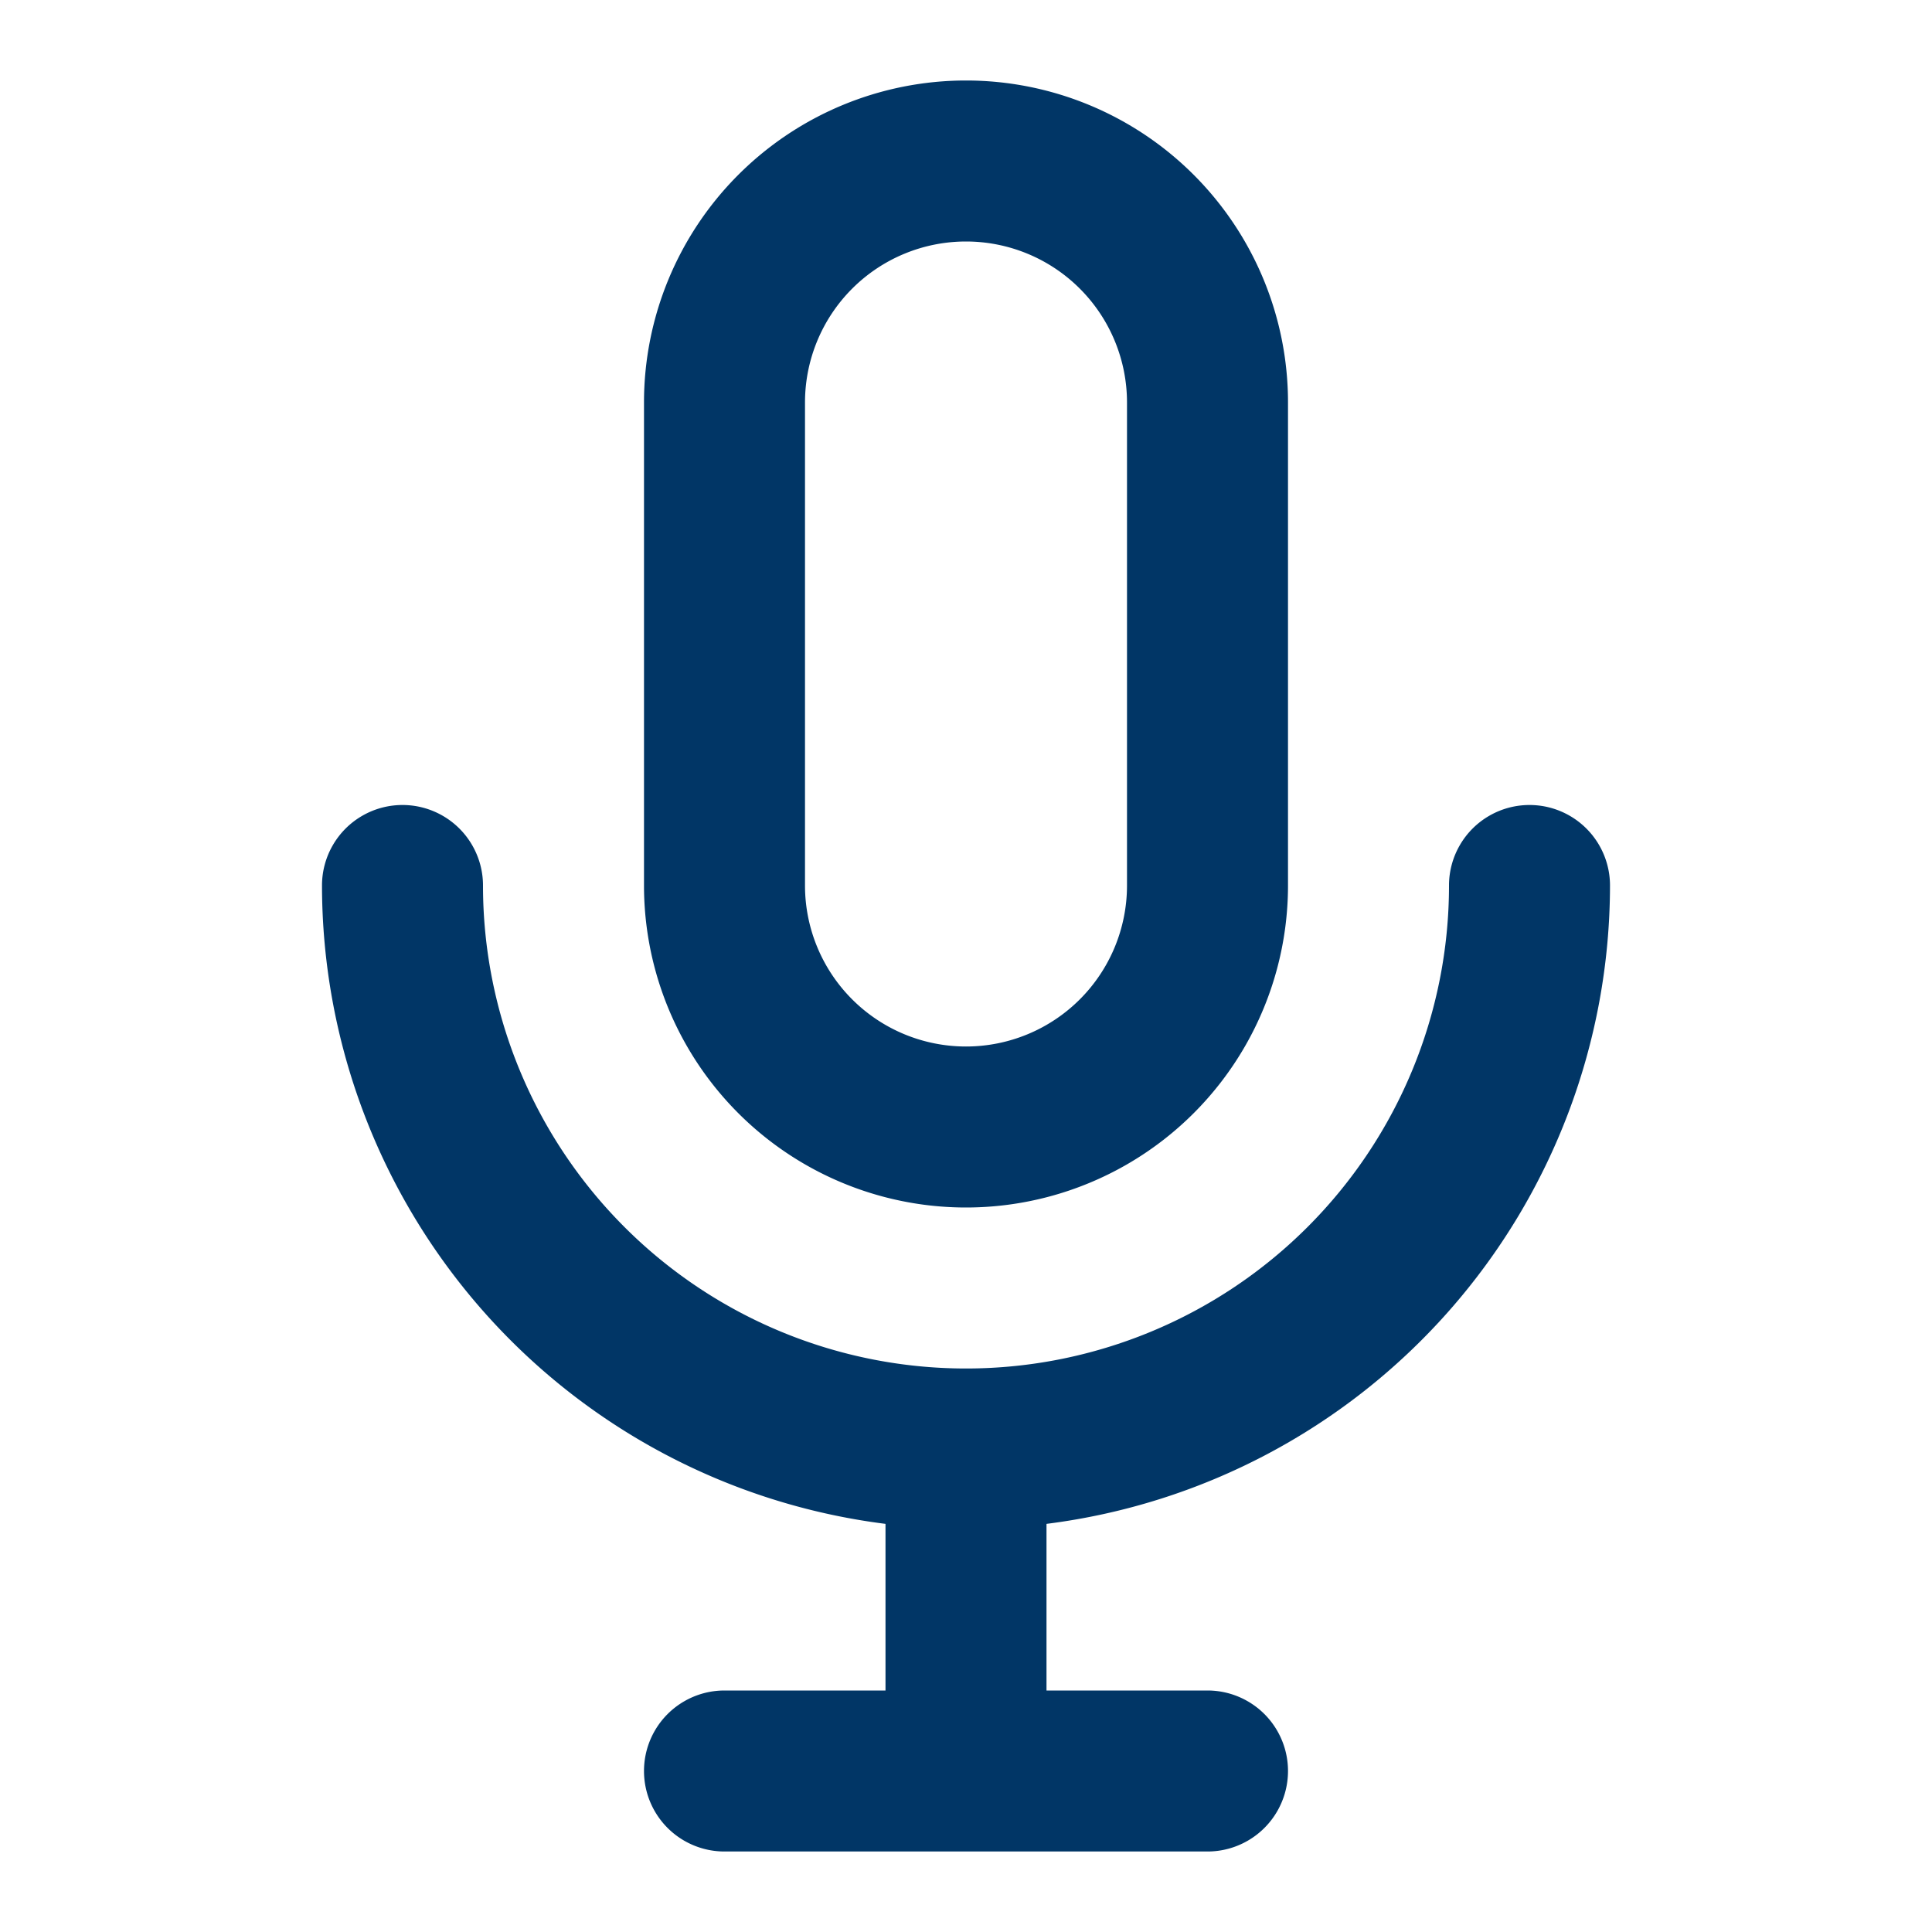
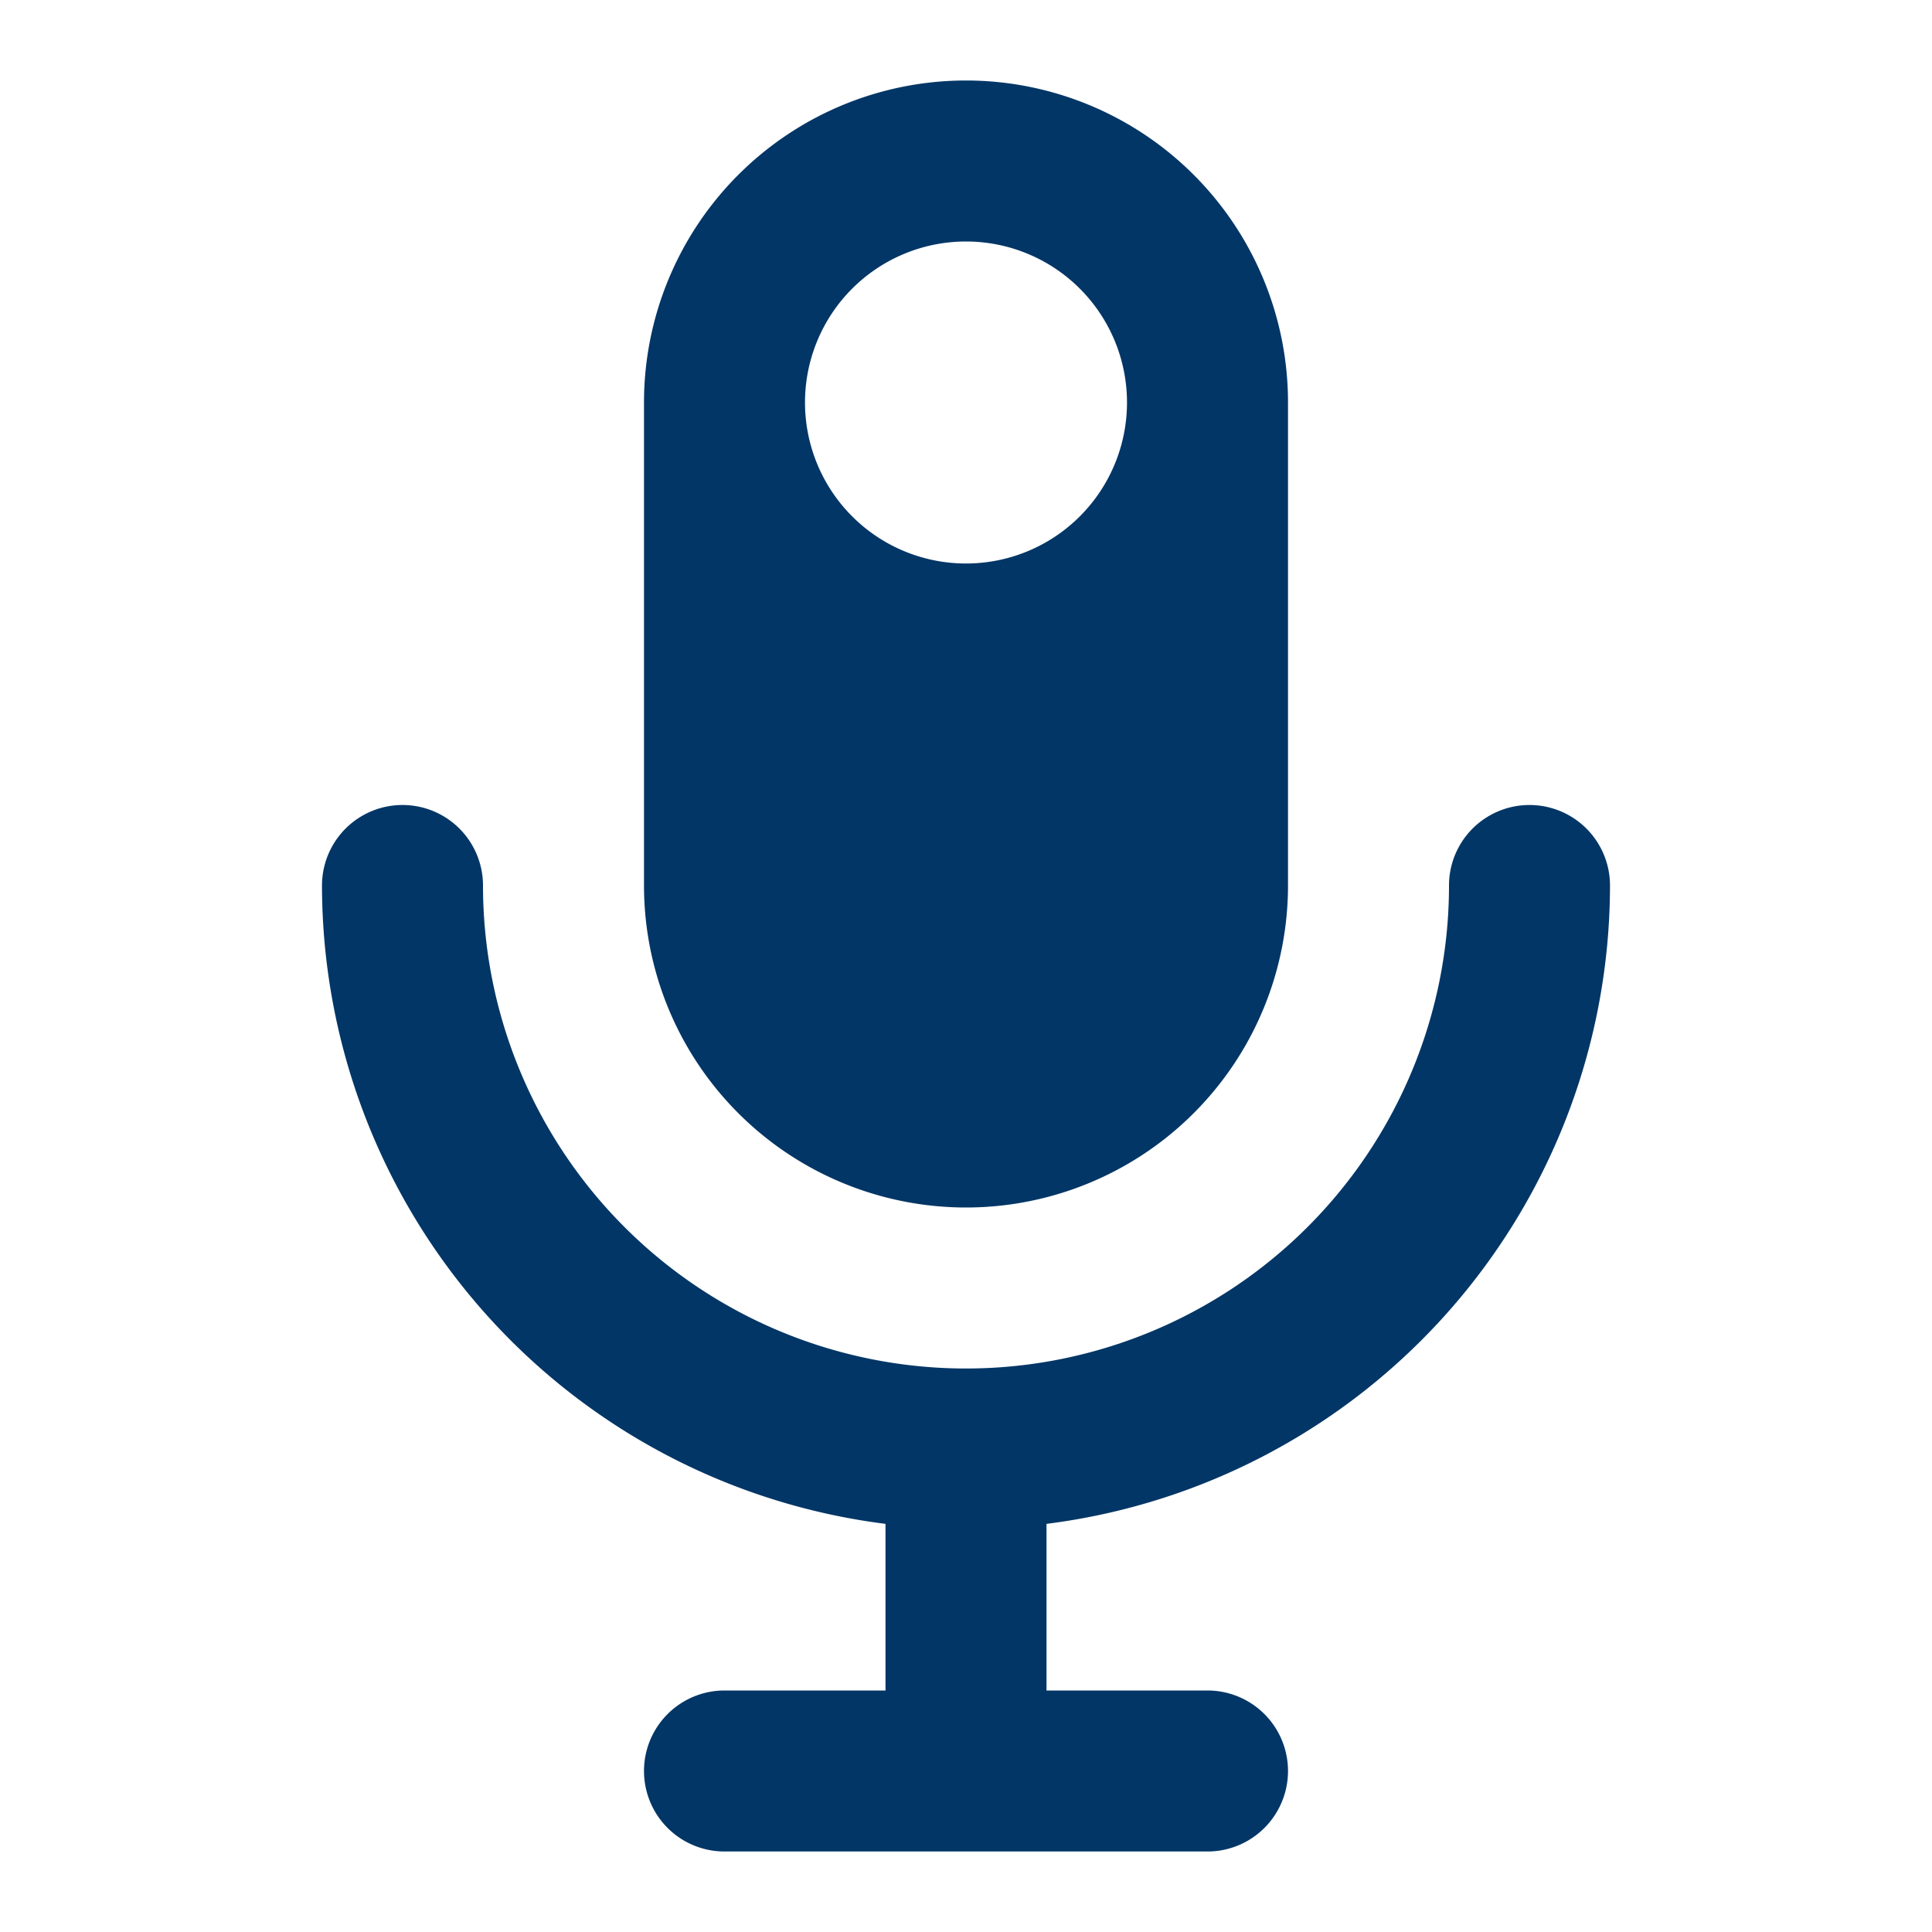
<svg xmlns="http://www.w3.org/2000/svg" viewBox="0 0 24 24">
-   <path d="M12,15a4,4,0,0,0,4-4V5A4,4,0,0,0,8,5v6A4,4,0,0,0,12,15ZM10,5a2,2,0,0,1,4,0v6a2,2,0,0,1-4,0Zm10,6a1,1,0,0,0-2,0A6,6,0,0,1,6,11a1,1,0,0,0-2,0,8,8,0,0,0,7,7.93V21H9a1,1,0,0,0,0,2h6a1,1,0,0,0,0-2H13V18.93A8,8,0,0,0,20,11Z" fill="#013666" opacity="1" original-fill="#6563ff" />
+   <path d="M12,15a4,4,0,0,0,4-4V5A4,4,0,0,0,8,5v6A4,4,0,0,0,12,15ZM10,5a2,2,0,0,1,4,0a2,2,0,0,1-4,0Zm10,6a1,1,0,0,0-2,0A6,6,0,0,1,6,11a1,1,0,0,0-2,0,8,8,0,0,0,7,7.93V21H9a1,1,0,0,0,0,2h6a1,1,0,0,0,0-2H13V18.93A8,8,0,0,0,20,11Z" fill="#013666" opacity="1" original-fill="#6563ff" />
</svg>